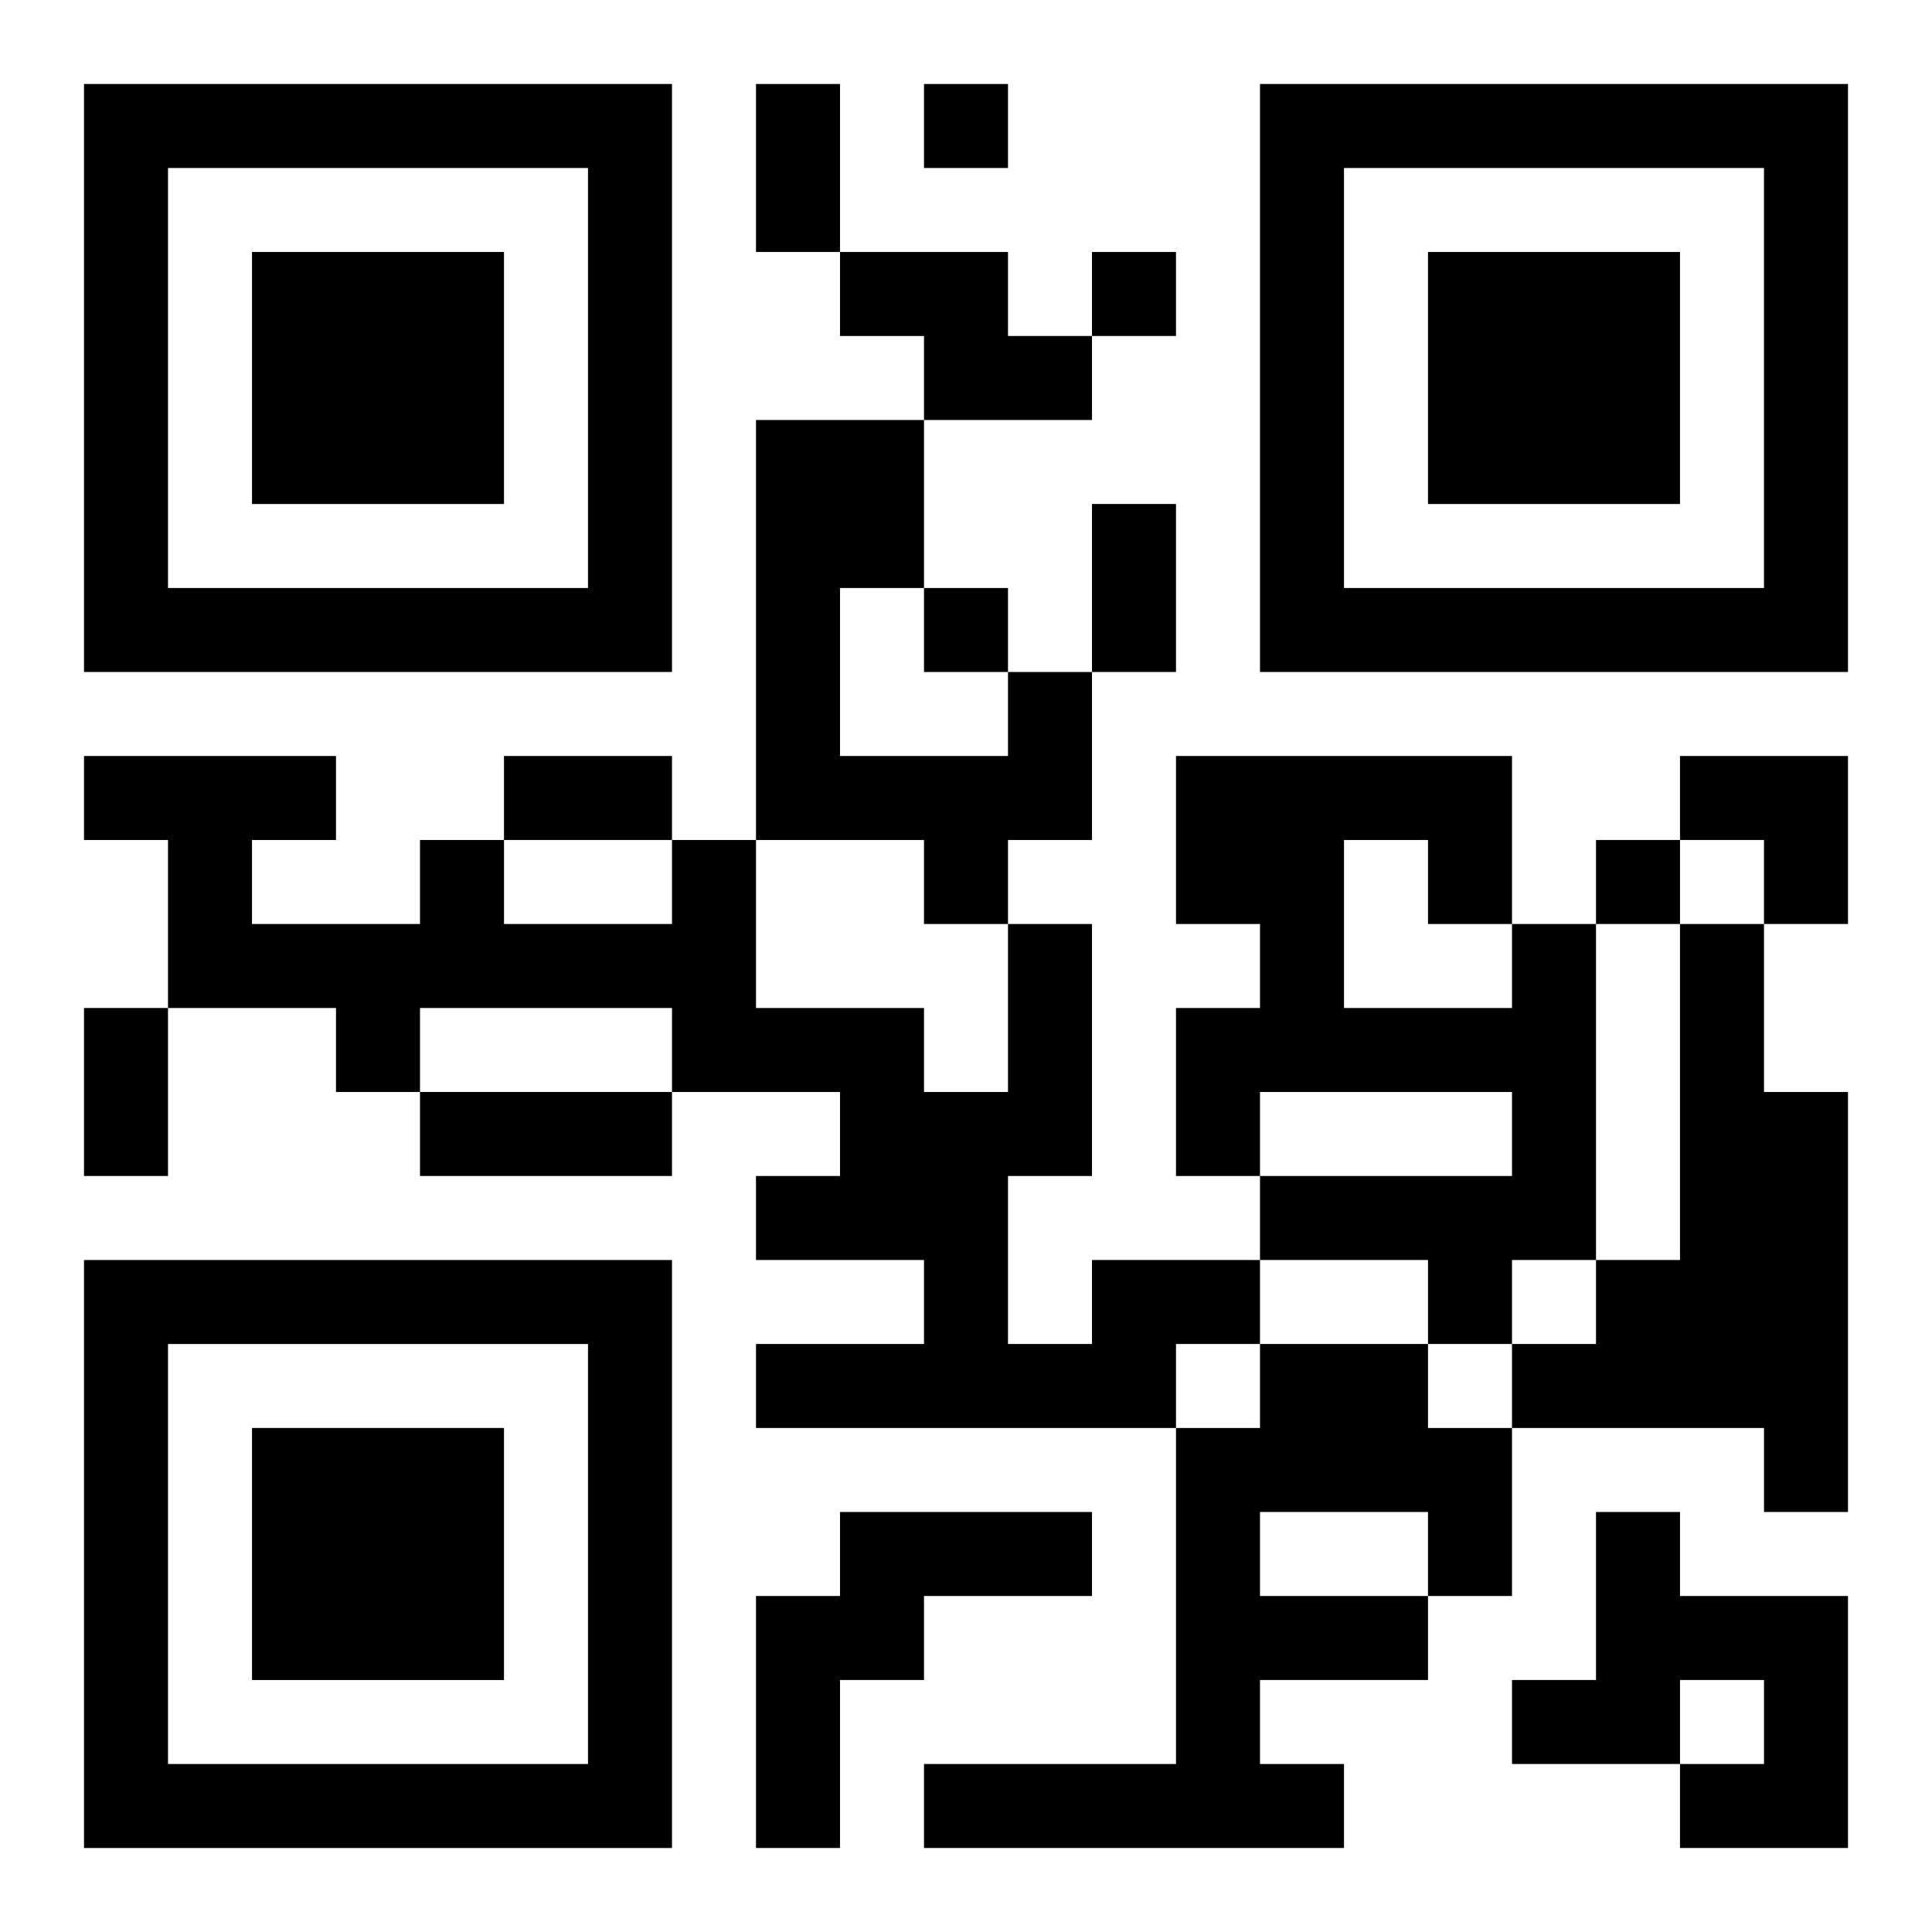
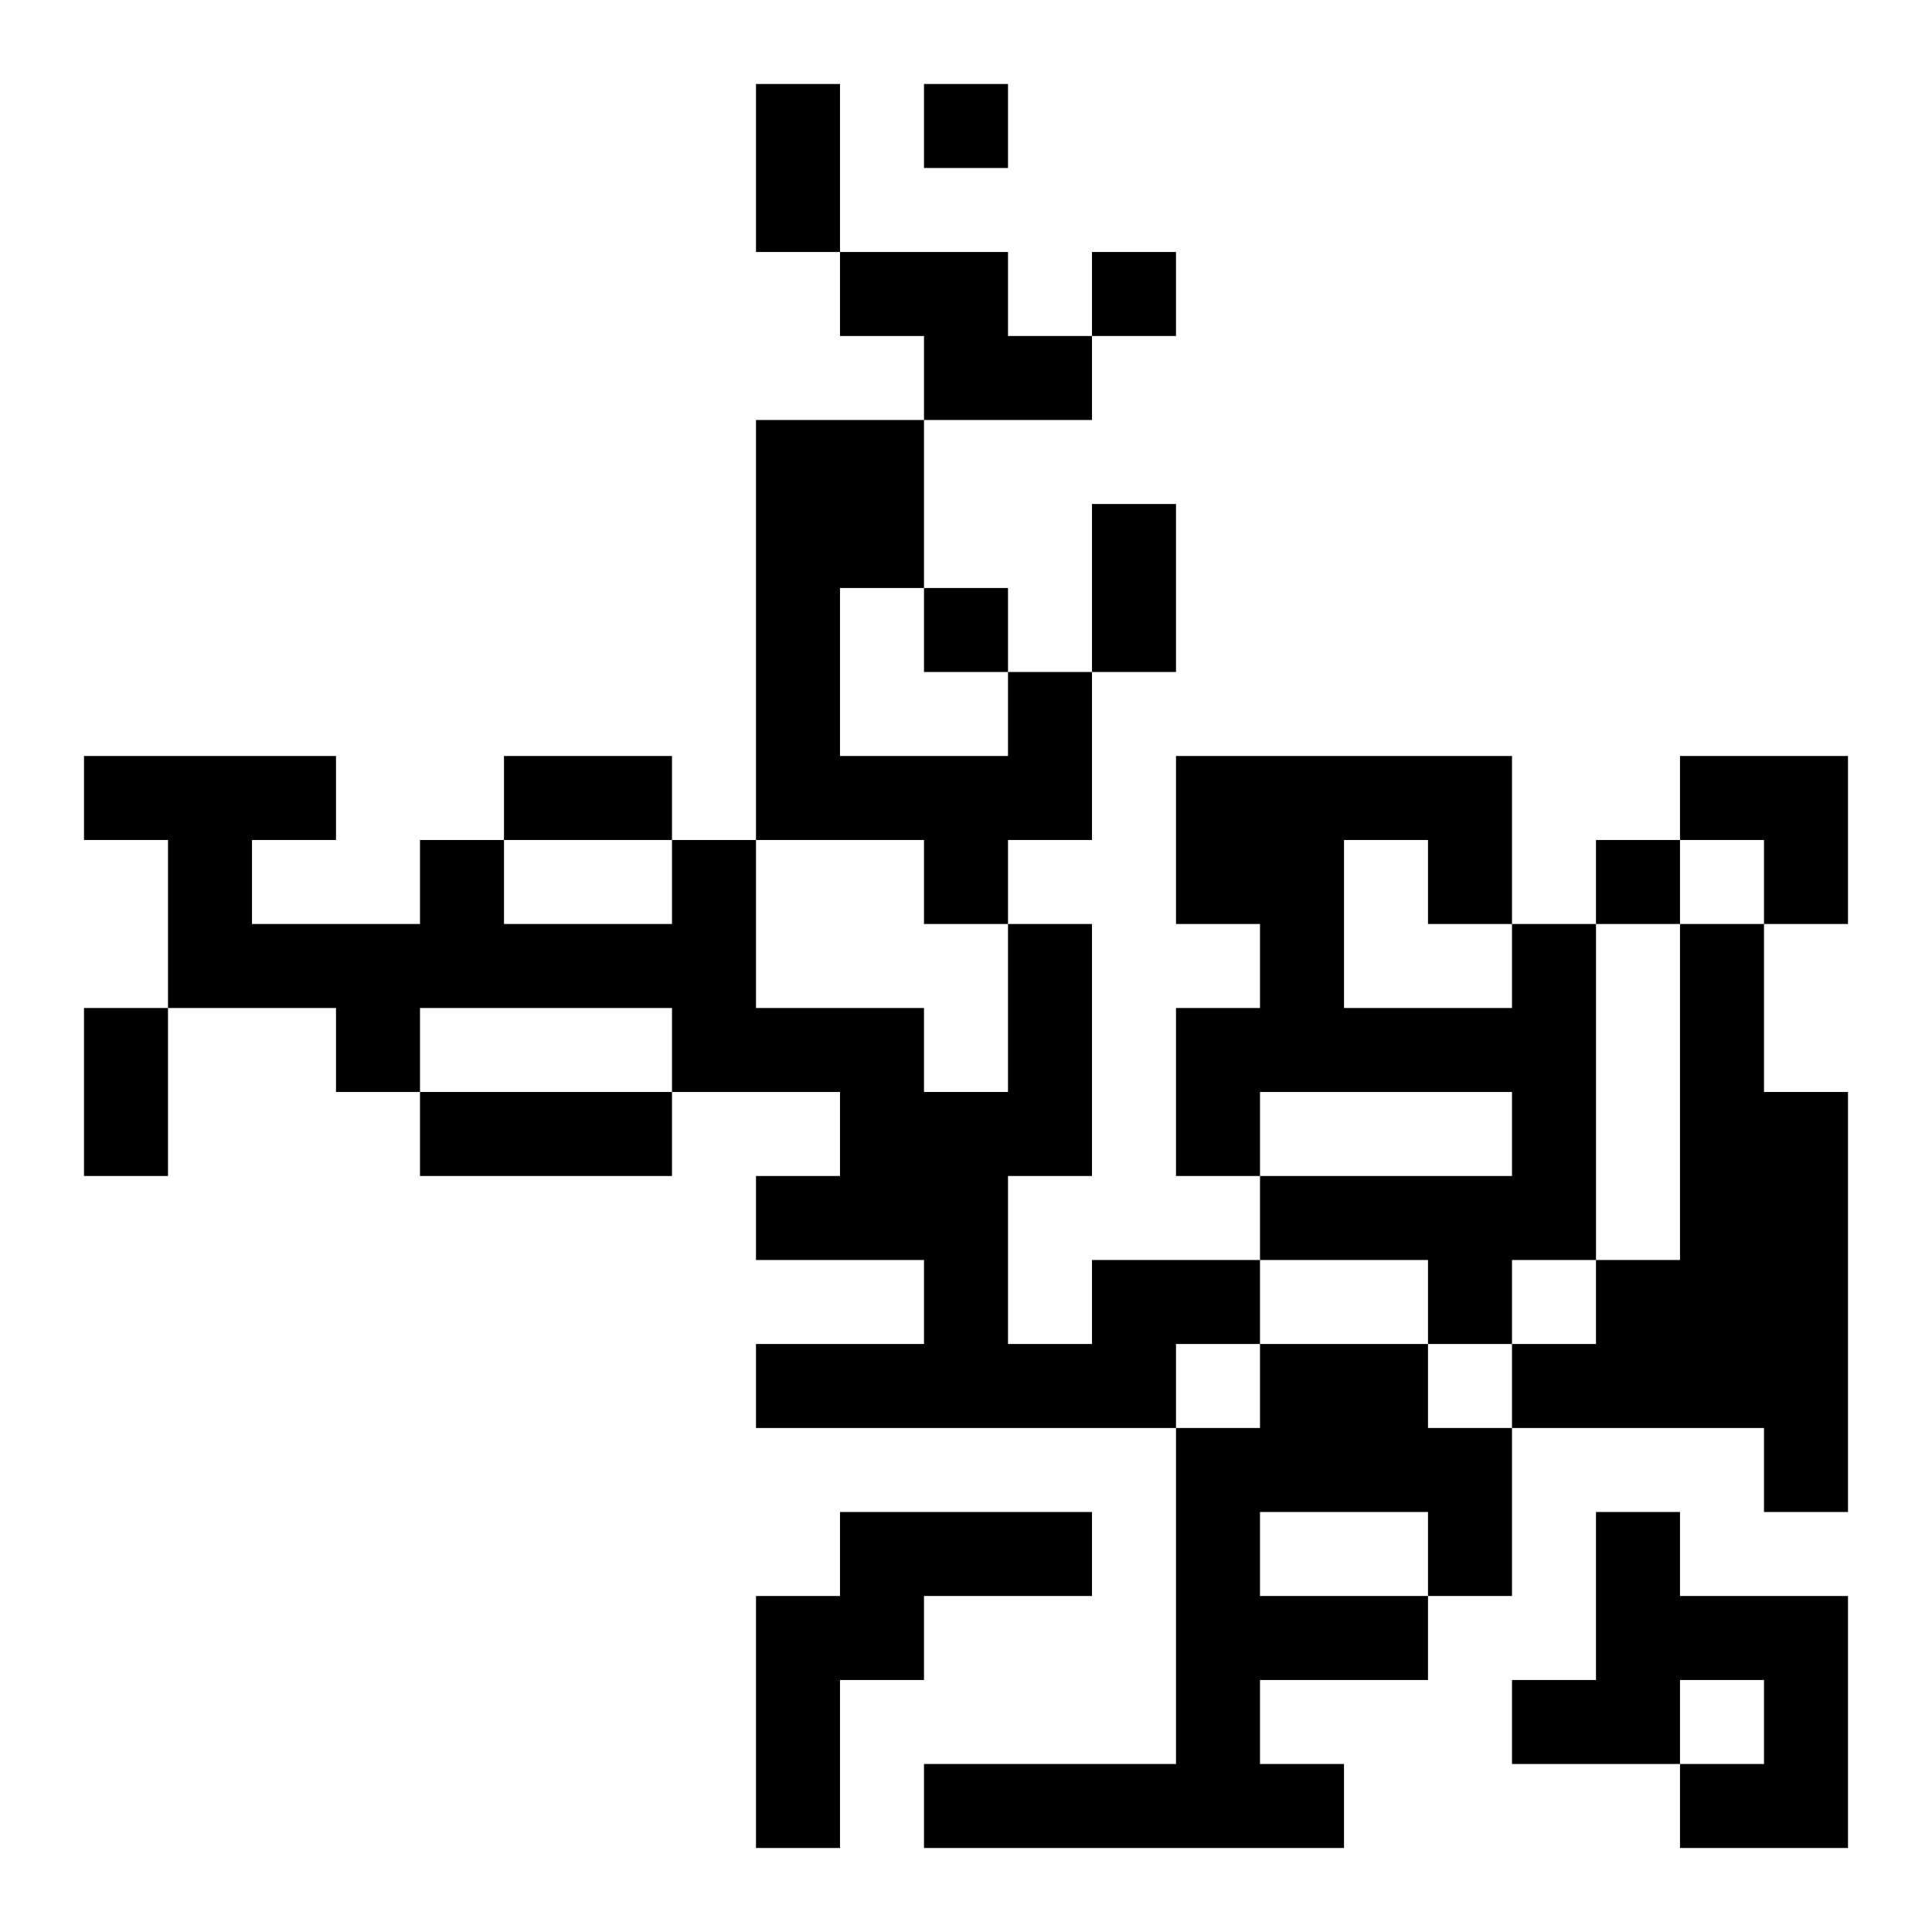
<svg xmlns="http://www.w3.org/2000/svg" xmlns:xlink="http://www.w3.org/1999/xlink" width="250" height="250" baseProfile="full" version="1.1" viewBox="-1 -1 23 23">
  <symbol id="a">
-     <path d="m0 7v7h7v-7h-7zm1 1h5v5h-5v-5zm1 1v3h3v-3h-3z" />
-   </symbol>
+     </symbol>
  <use y="-7" xlink:href="#a" />
  <use y="7" xlink:href="#a" />
  <use x="14" y="-7" xlink:href="#a" />
  <path d="m9 2h2v1h1v1h-2v-1h-1v-1m2 5h1v2h-1v1h-1v-1h-2v-5h2v2h-1v2h2v-1m6 3h1v4h-1v1h-1v-1h-2v-1h3v-1h-3v1h-1v-2h1v-1h-1v-2h4v2m-2-1v2h2v-1h-1v-1h-1m4 1h1v2h1v5h-1v-1h-3v-1h1v-1h1v-4m-7 4h2v1h-1v1h-5v-1h2v-1h-2v-1h1v-1h-2v-1h-3v1h-1v-1h-2v-2h-1v-1h3v1h-1v1h2v-1h1v1h2v-1h1v2h2v1h1v-2h1v3h-1v2h1v-1m2 1h2v1h1v2h-1v1h-2v1h1v1h-5v-1h3v-4h1v-1m0 2v1h2v-1h-2m-5 0h3v1h-2v1h-1v2h-1v-3h1v-1m9 0h1v1h2v3h-2v-1h1v-1h-1v1h-2v-1h1v-2m-8-17v1h1v-1h-1m2 2v1h1v-1h-1m-2 4v1h1v-1h-1m8 3v1h1v-1h-1m-10-9h1v2h-1v-2m4 5h1v2h-1v-2m-7 3h2v1h-2v-1m-5 3h1v2h-1v-2m4 1h3v1h-3v-1m15-4h2v2h-1v-1h-1z" />
</svg>